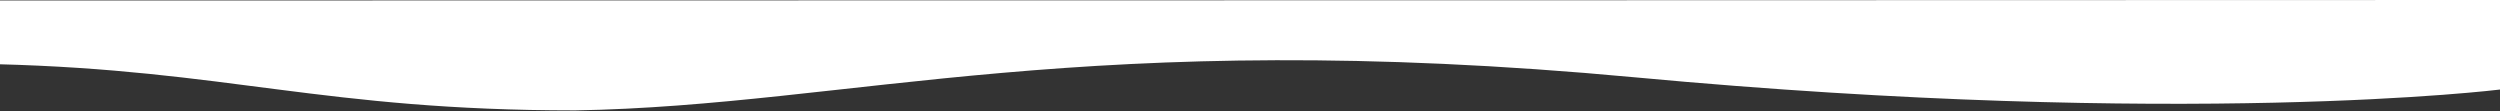
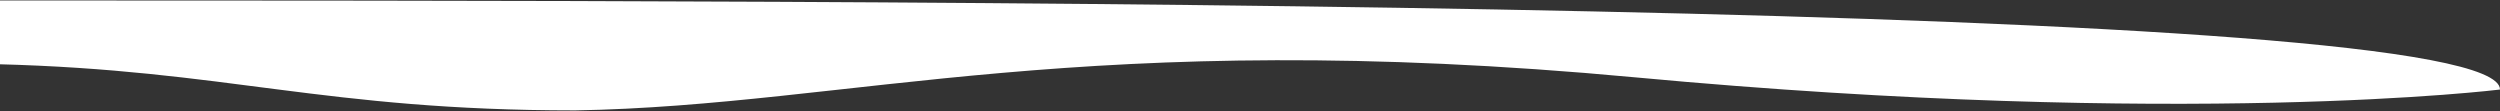
<svg xmlns="http://www.w3.org/2000/svg" width="1438" height="64" viewBox="0 0 1438 64" fill="none">
  <rect x="0" y="0" width="1438" height="64" fill="#333333" stroke="none" />
-   <path d="M-2 0.283V36.921C131.105 40.286 185.935 63.5 330.885 63.5C489.554 60.787 623.783 15 940.673 44.5C1257.56 74 1438 51.5 1438 51.5V0C1438 0 527.888 0.283 -2 0.283Z" fill="white" />
+   <path d="M-2 0.283V36.921C131.105 40.286 185.935 63.5 330.885 63.5C489.554 60.787 623.783 15 940.673 44.5C1257.56 74 1438 51.5 1438 51.5C1438 0 527.888 0.283 -2 0.283Z" fill="white" />
</svg>